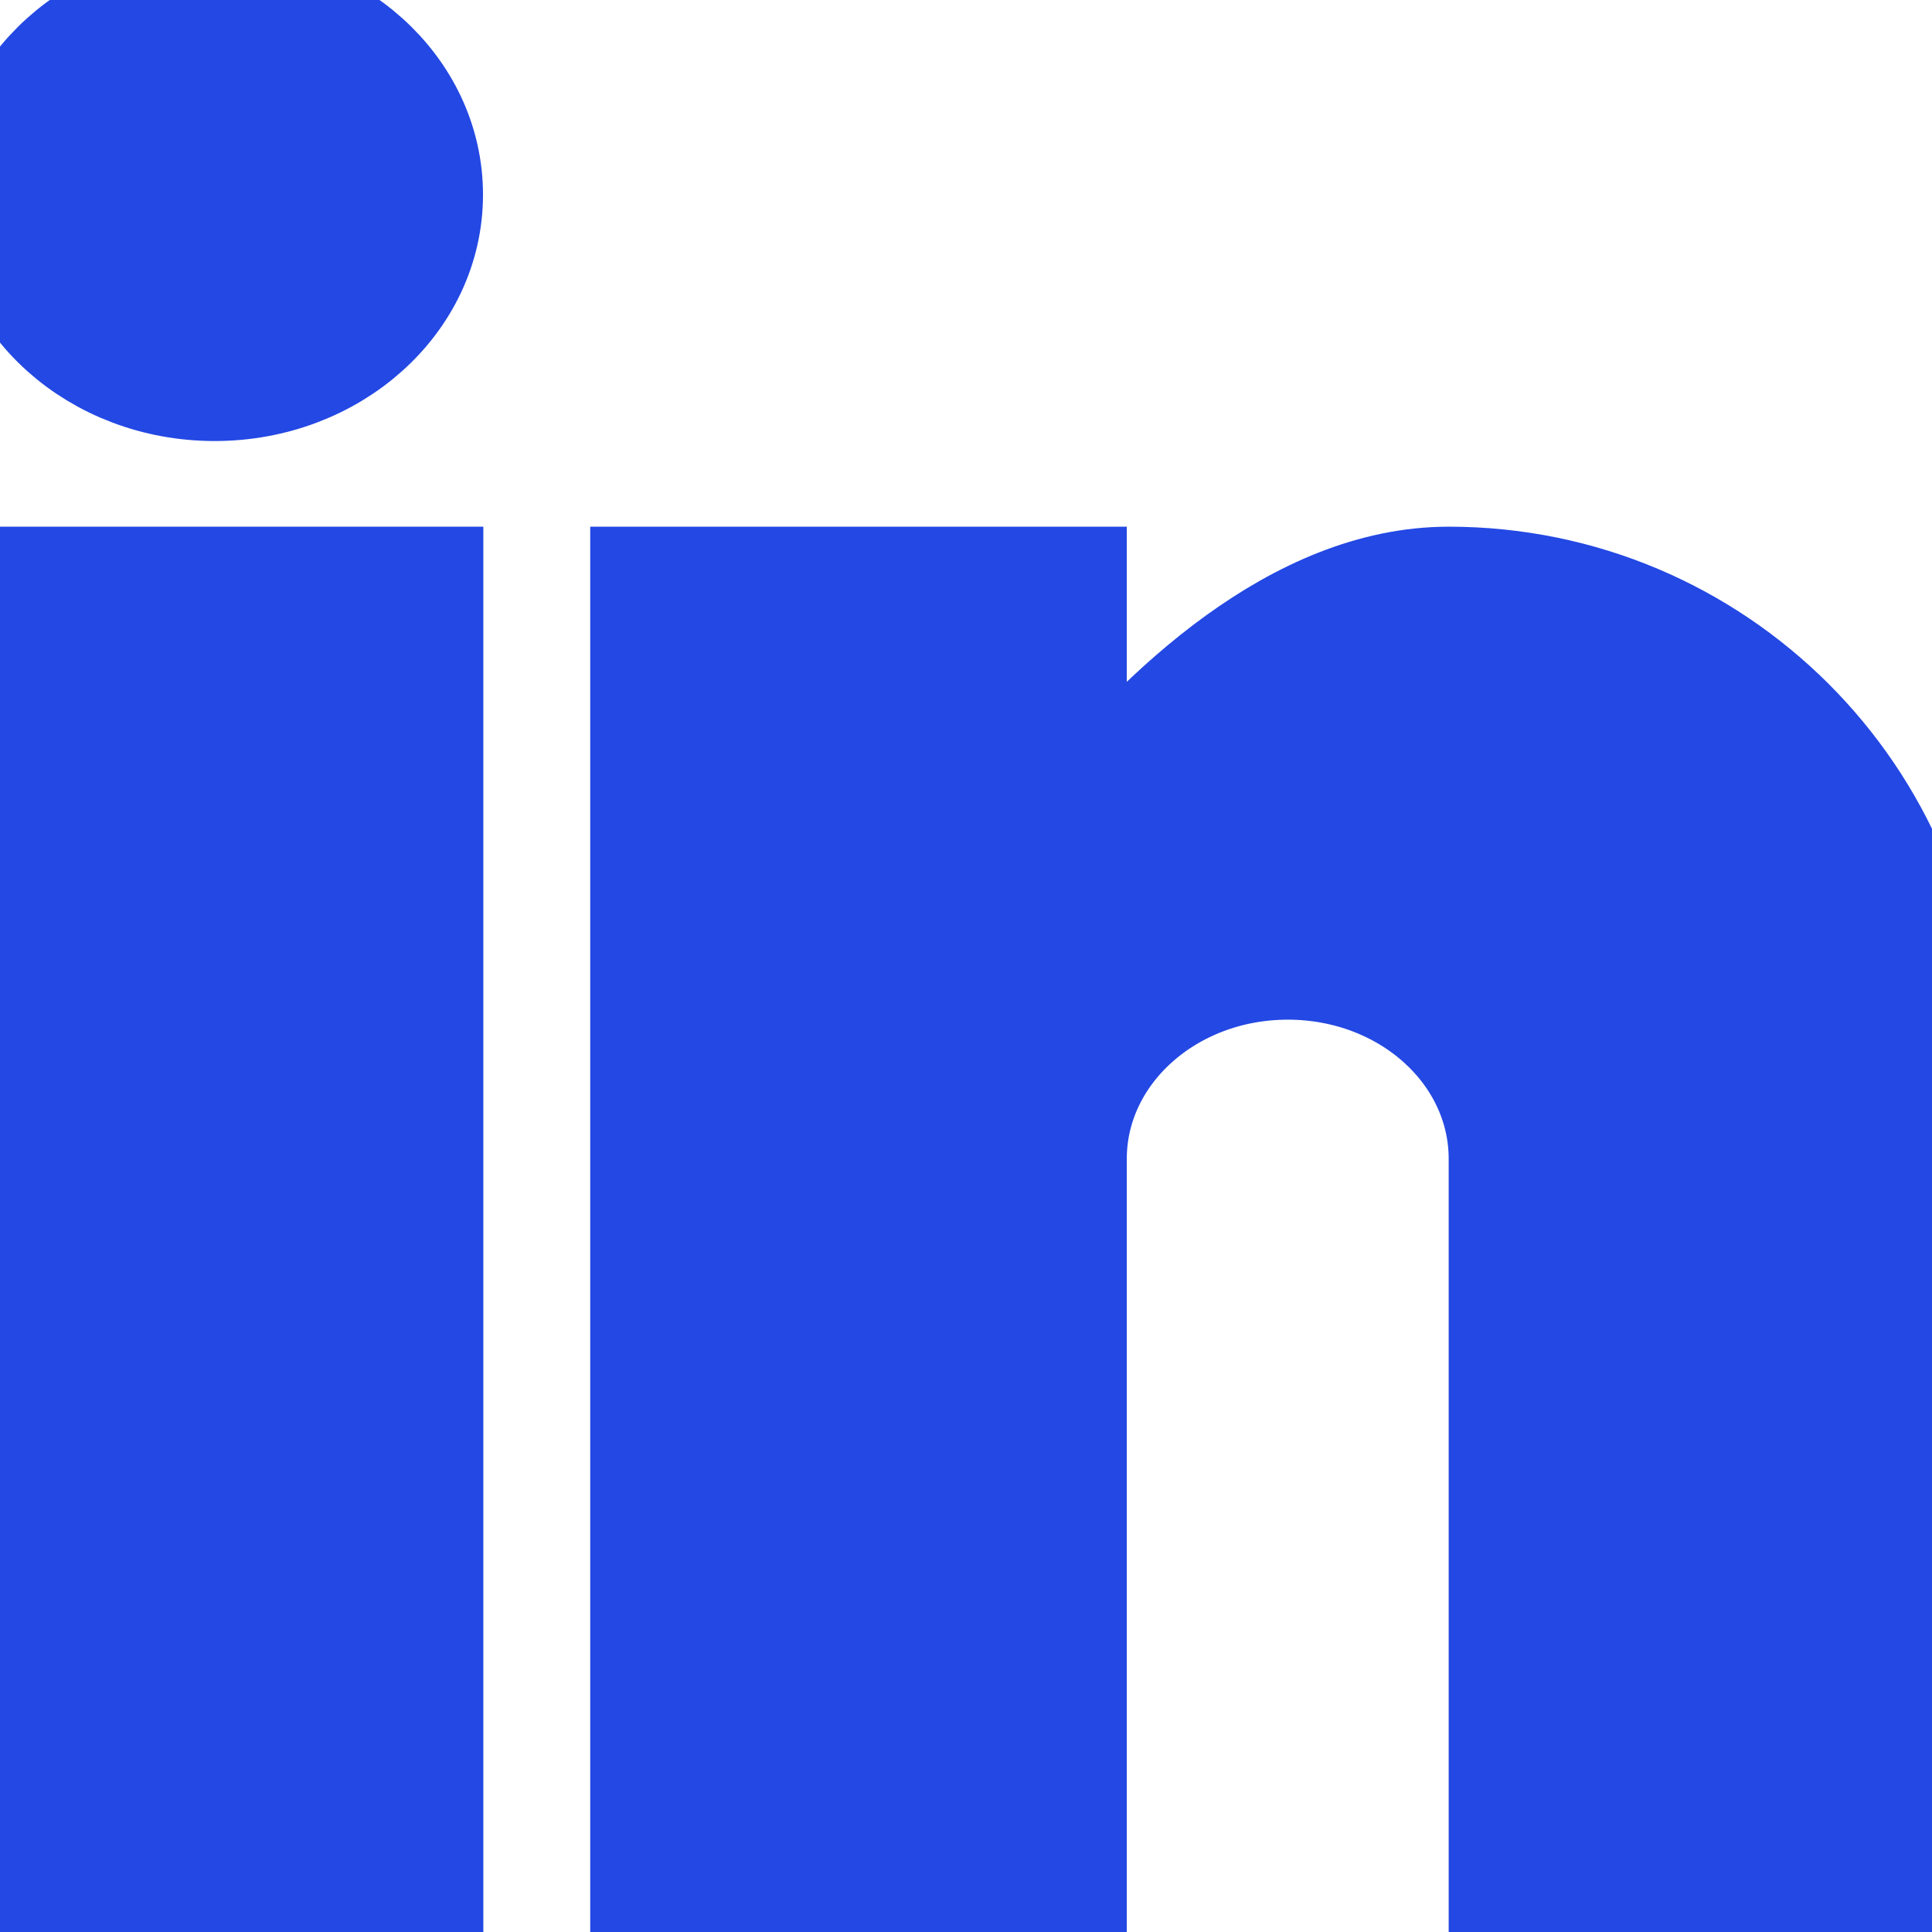
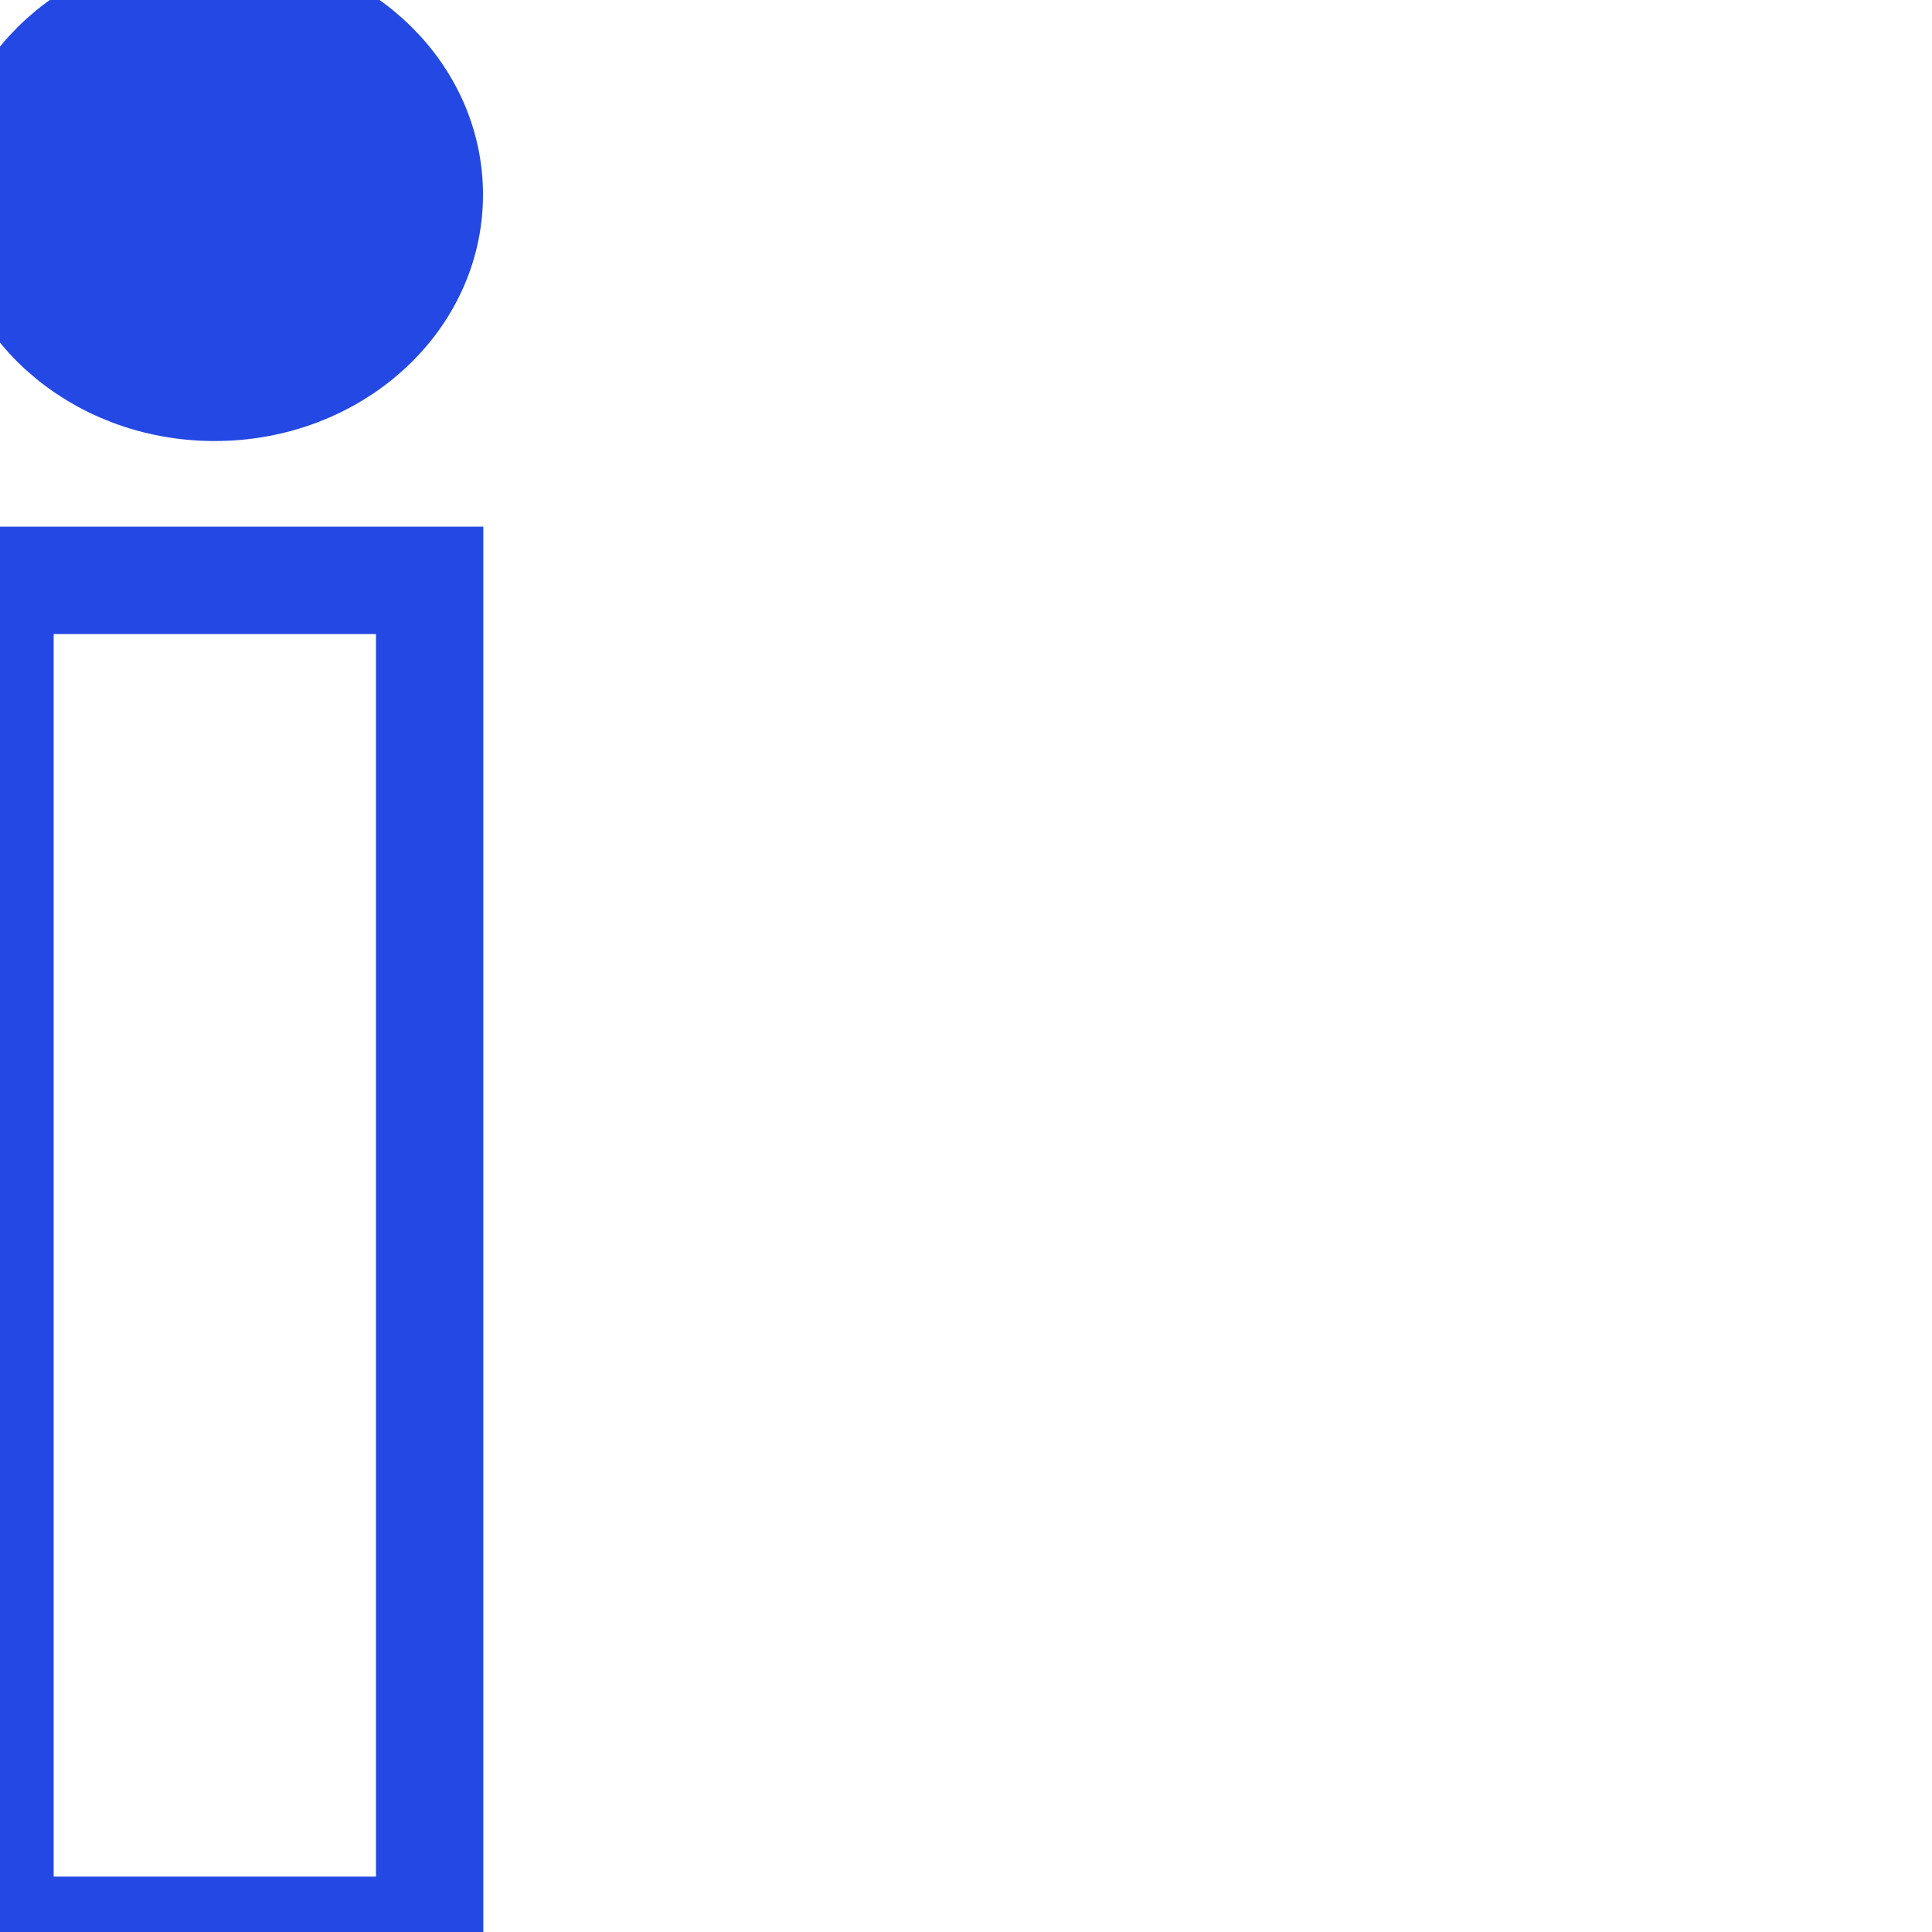
<svg xmlns="http://www.w3.org/2000/svg" width="18" height="18" viewBox="0 0 18 18" fill="none">
-   <path fill-rule="evenodd" clip-rule="evenodd" d="M-4.57764e-05 17.984H4.003V5.407H-4.57764e-05V17.984Z" fill="#2348E4" />
  <path fill-rule="evenodd" clip-rule="evenodd" d="M2 0.016C0.894 0.016 0.001 0.82 0.001 1.814C0.001 2.806 0.894 3.609 2 3.609C3.105 3.609 4 2.806 4 1.814C4 0.82 3.105 0.016 2 0.016Z" fill="#2348E4" />
-   <path fill-rule="evenodd" clip-rule="evenodd" d="M13.498 5.407C12.083 5.407 10.824 6.62 9.998 7.637V5.407H5.999V17.984H9.998V10.797C9.998 9.803 10.893 9 11.998 9C13.106 9 13.997 9.803 13.997 10.797V17.984H18V9.899C18 7.418 15.983 5.407 13.498 5.407Z" fill="#2348E4" />
  <path fill-rule="evenodd" clip-rule="evenodd" d="M-4.57764e-05 17.984H4.003V5.407H-4.57764e-05V17.984Z" stroke="#2348E4" />
  <path fill-rule="evenodd" clip-rule="evenodd" d="M2 0.016C0.894 0.016 0.001 0.82 0.001 1.814C0.001 2.806 0.894 3.609 2 3.609C3.105 3.609 4 2.806 4 1.814C4 0.82 3.105 0.016 2 0.016Z" stroke="#2348E4" />
-   <path fill-rule="evenodd" clip-rule="evenodd" d="M13.498 5.407C12.083 5.407 10.824 6.62 9.998 7.637V5.407H5.999V17.984H9.998V10.797C9.998 9.803 10.893 9 11.998 9C13.106 9 13.997 9.803 13.997 10.797V17.984H18V9.899C18 7.418 15.983 5.407 13.498 5.407Z" stroke="#2348E4" />
</svg>